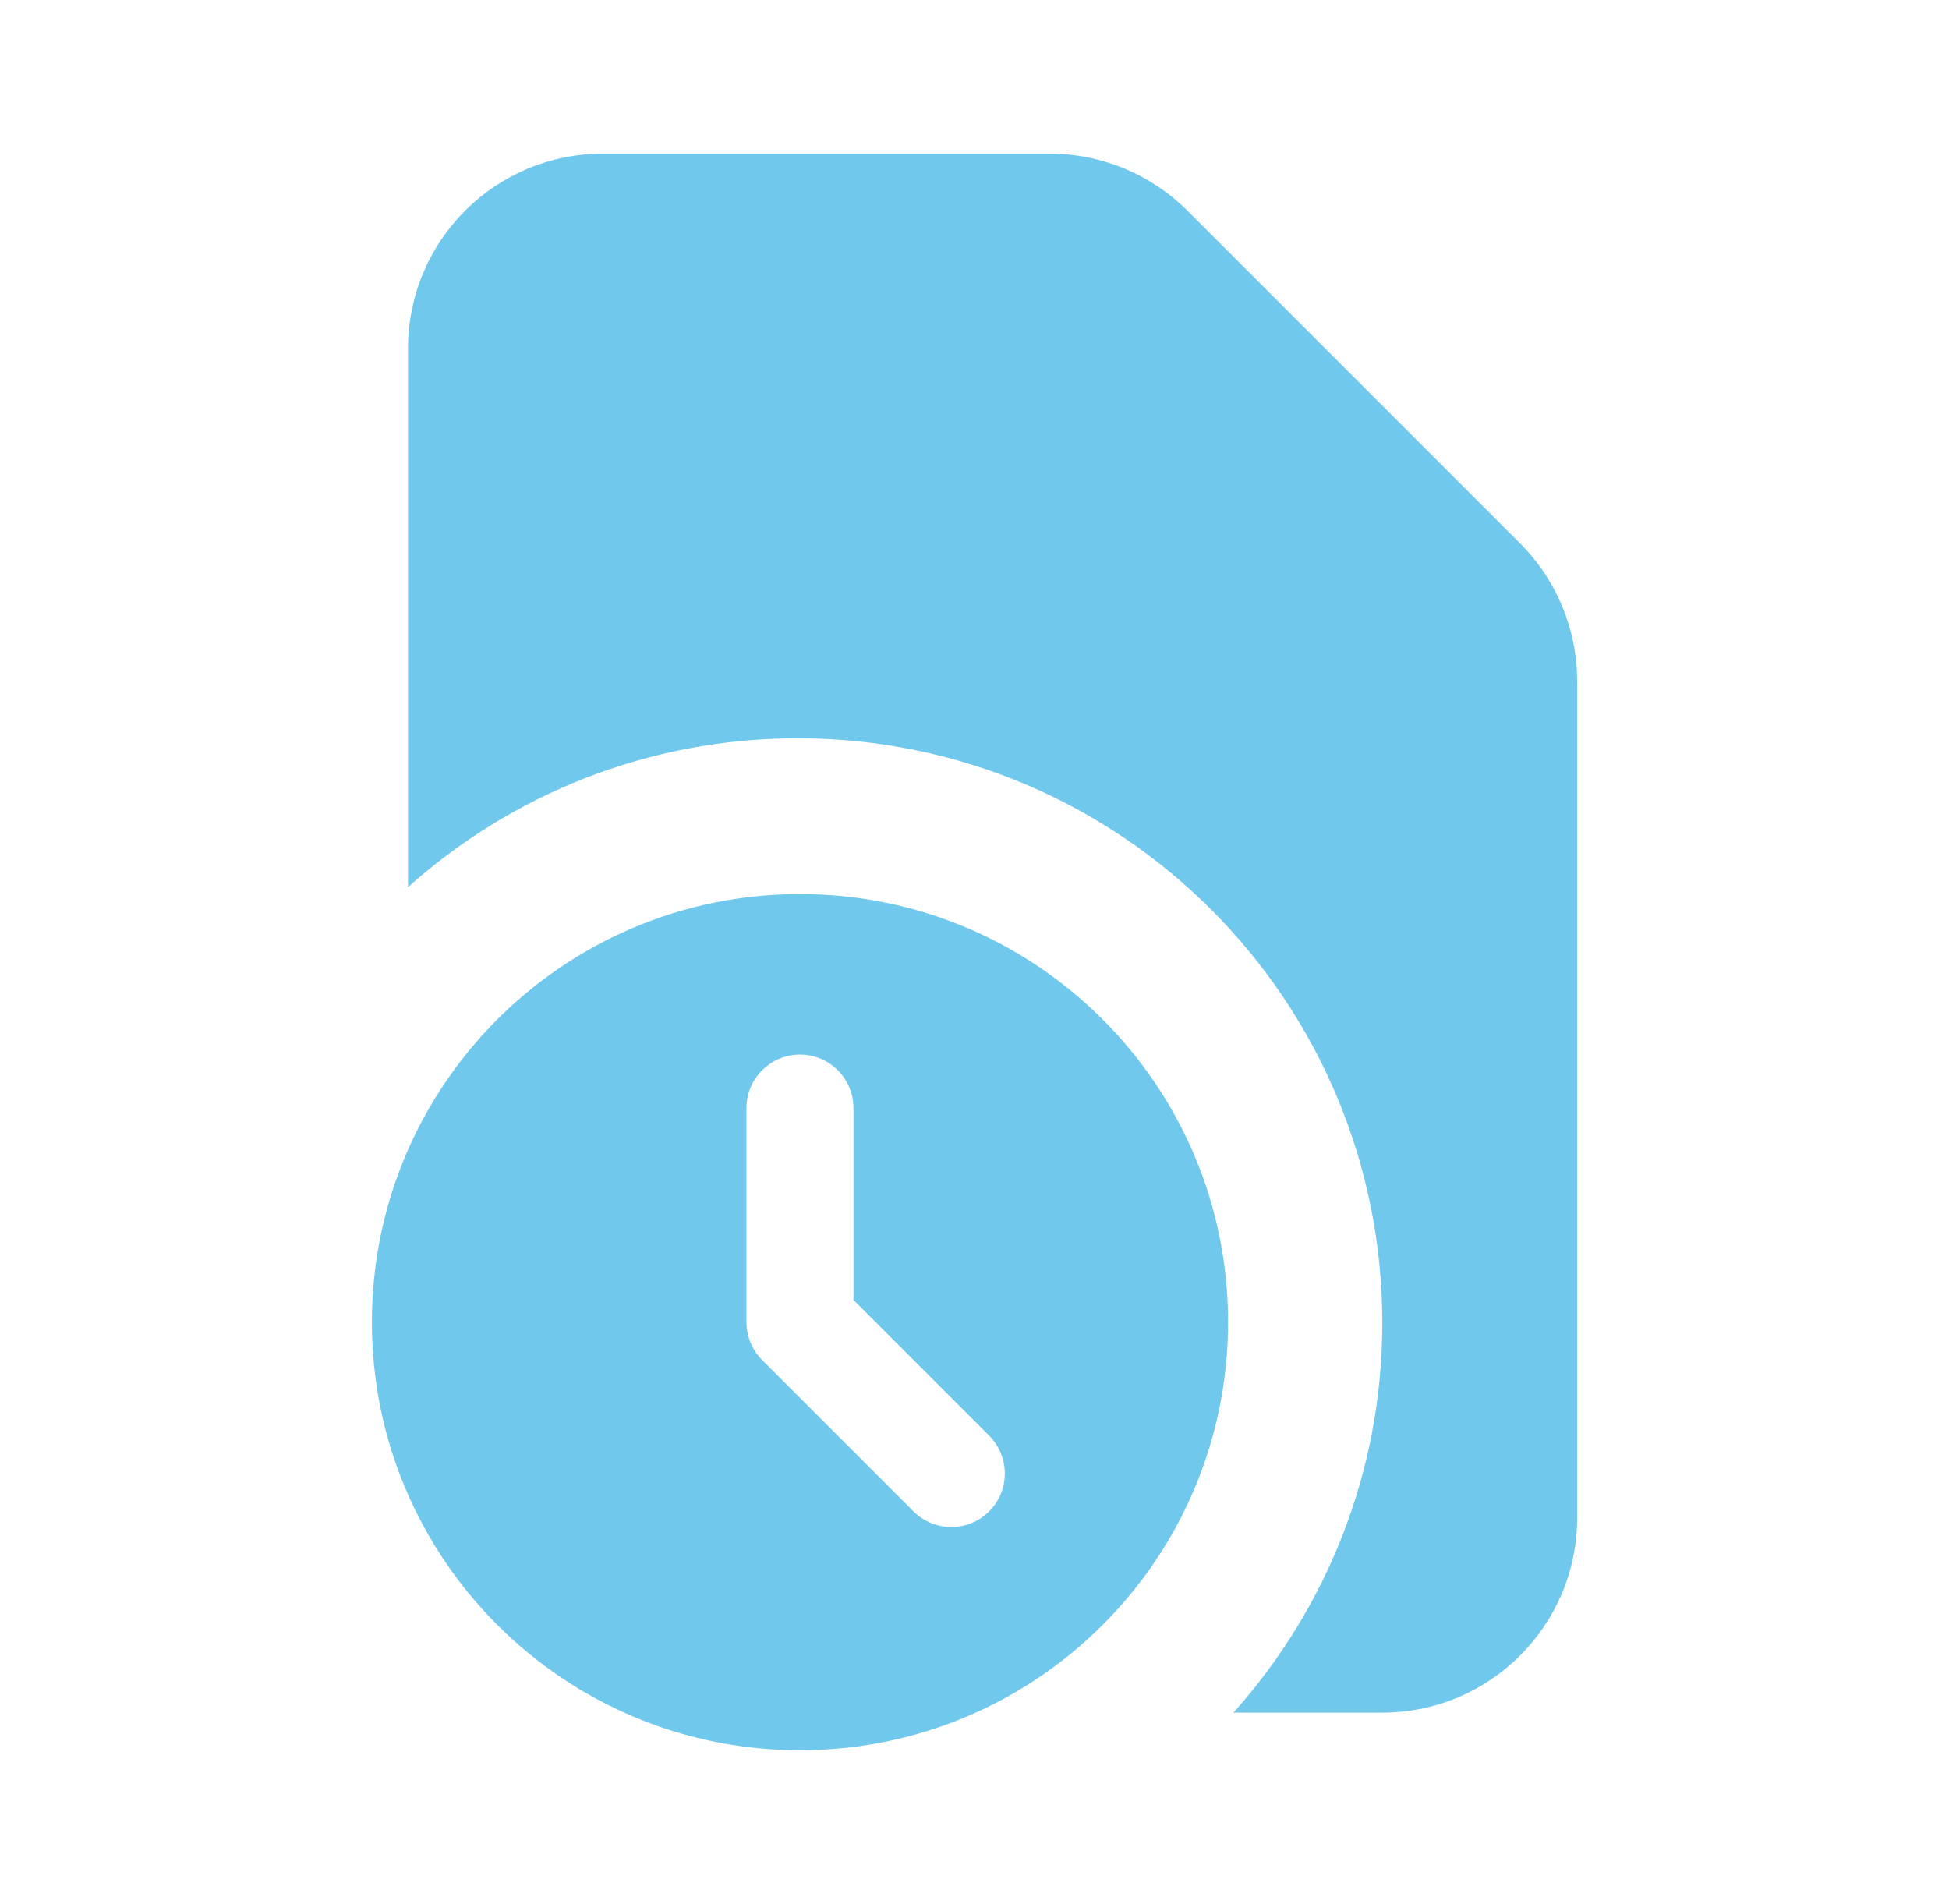
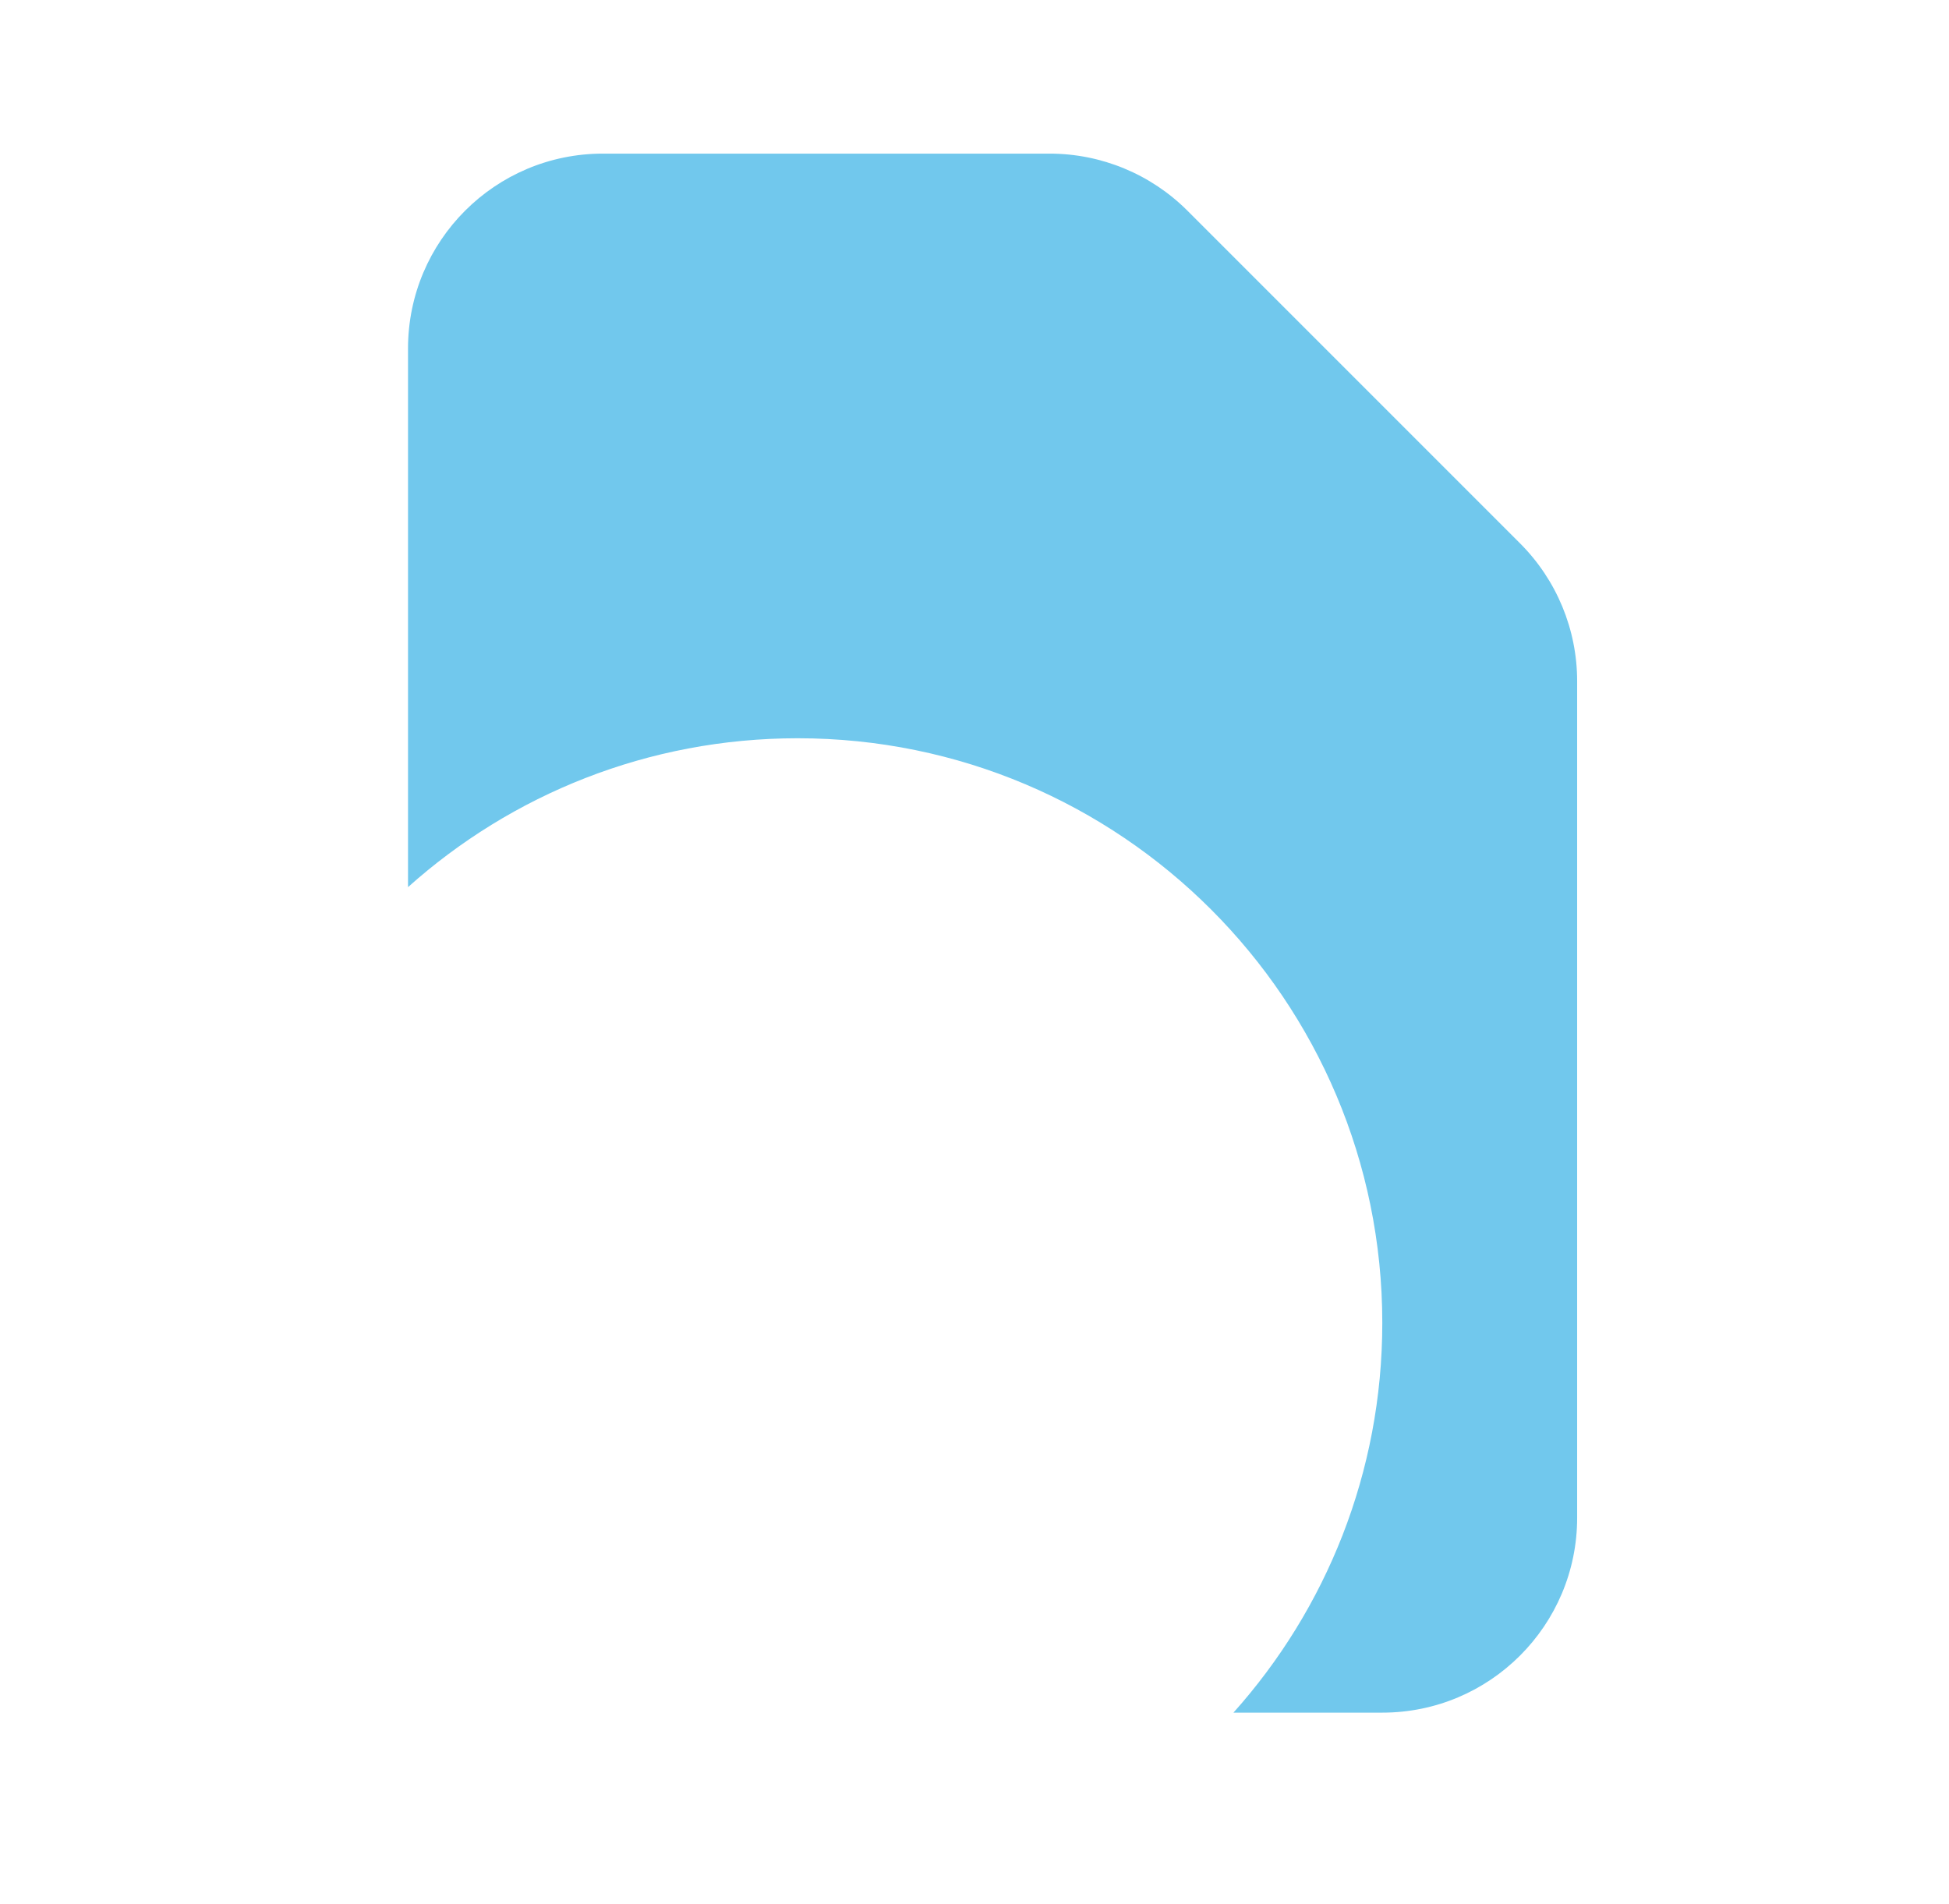
<svg xmlns="http://www.w3.org/2000/svg" width="43" height="42" viewBox="0 0 43 42" fill="none">
  <path d="M9.002 7.688C9.002 5.313 10.927 3.389 13.301 3.389H23.158C24.298 3.389 25.392 3.842 26.198 4.648L33.537 11.987C34.343 12.793 34.796 13.886 34.796 15.027V33.482C34.796 35.856 32.871 37.781 30.497 37.781H27.213C29.255 35.499 30.497 32.486 30.497 29.183C30.497 22.06 24.723 16.286 17.6 16.286C14.297 16.286 11.284 17.528 9.002 19.57V7.688Z" fill="#71C8ED" />
-   <path fill-rule="evenodd" clip-rule="evenodd" d="M17.649 38.611C22.866 38.611 27.094 34.383 27.094 29.167C27.094 23.951 22.866 19.723 17.649 19.723C12.434 19.723 8.205 23.951 8.205 29.167C8.205 34.383 12.434 38.611 17.649 38.611ZM18.83 24.445C18.83 23.793 18.302 23.264 17.649 23.264C16.997 23.264 16.469 23.793 16.469 24.445V29.167C16.469 29.48 16.593 29.78 16.815 30.002L20.154 33.341C20.615 33.802 21.362 33.802 21.823 33.341C22.284 32.88 22.284 32.132 21.823 31.671L18.83 28.678V24.445Z" fill="#71C8ED" />
</svg>